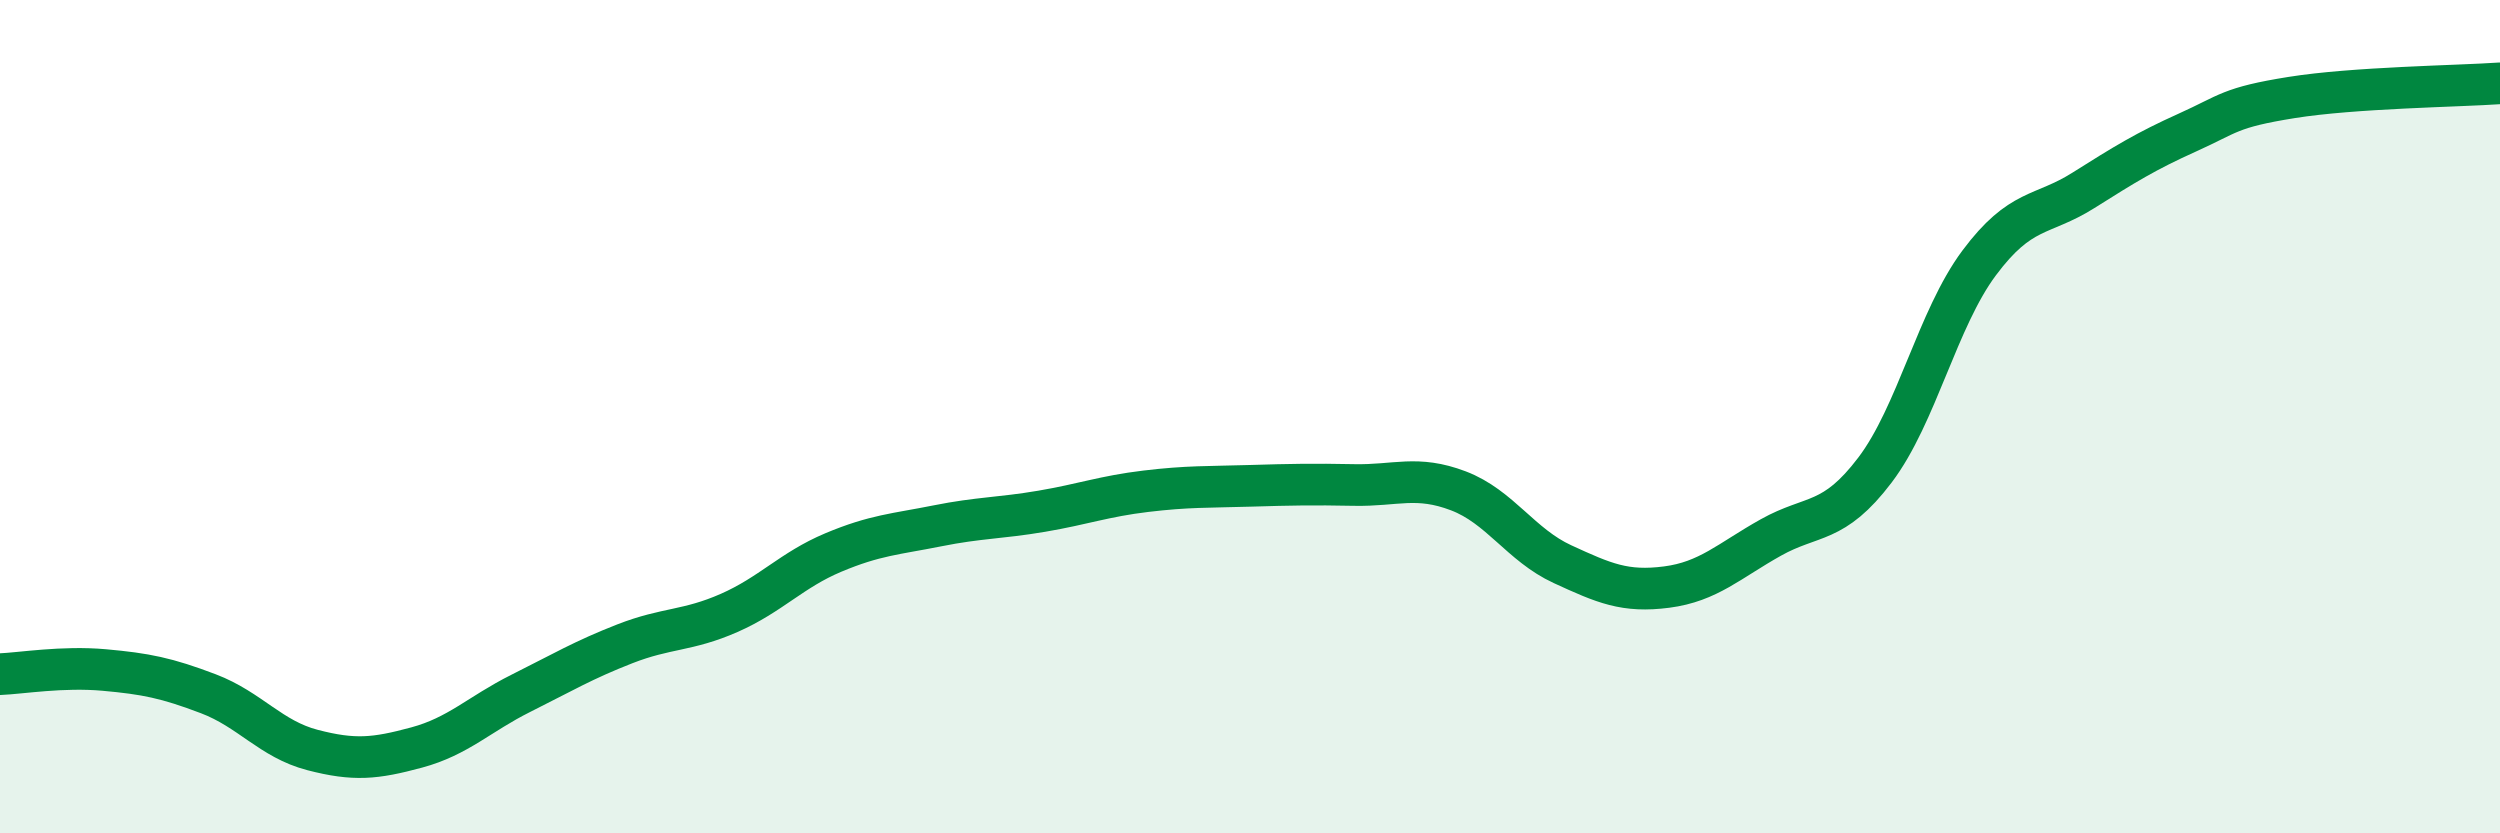
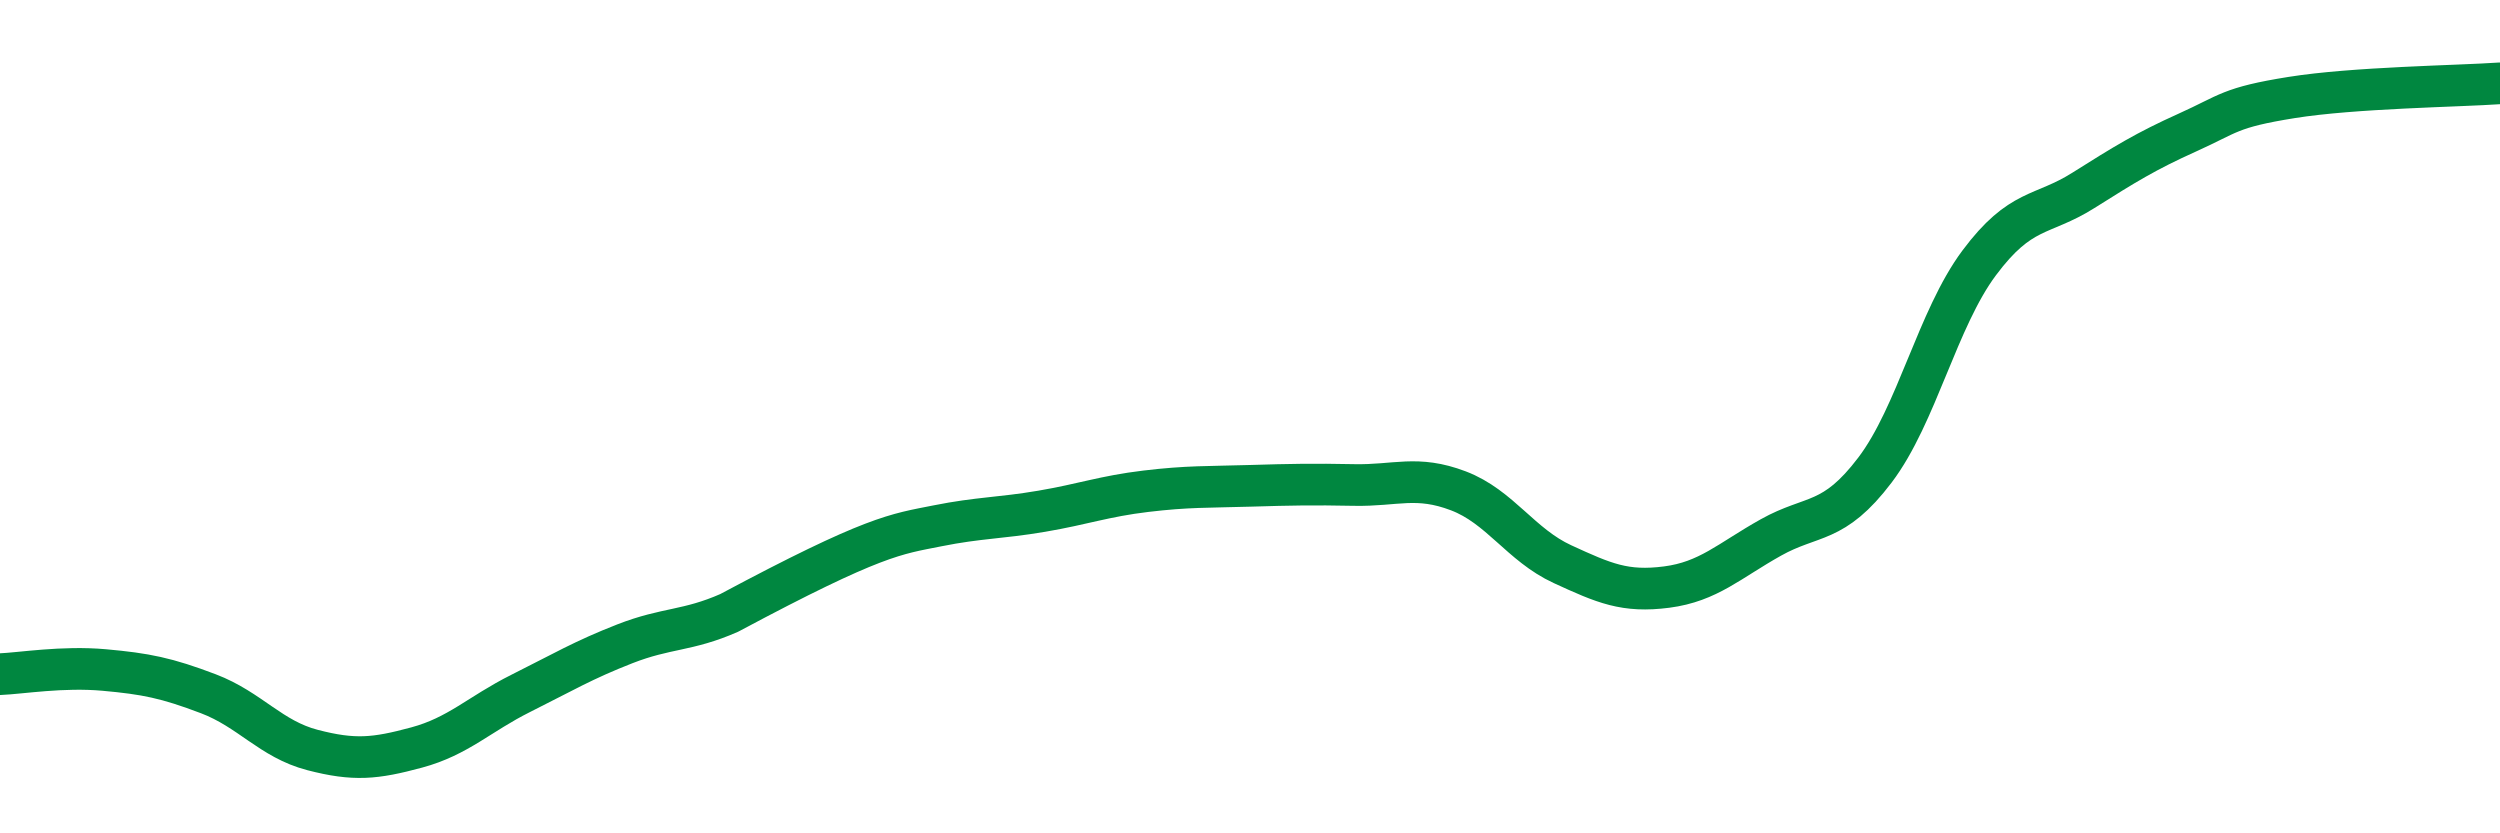
<svg xmlns="http://www.w3.org/2000/svg" width="60" height="20" viewBox="0 0 60 20">
-   <path d="M 0,16.18 C 0.5,16.16 1.5,15.99 2.5,16.08 C 3.5,16.17 4,16.27 5,16.65 C 6,17.03 6.5,17.74 7.5,18 C 8.5,18.26 9,18.21 10,17.94 C 11,17.67 11.5,17.14 12.5,16.64 C 13.5,16.14 14,15.84 15,15.45 C 16,15.06 16.5,15.15 17.5,14.71 C 18.5,14.27 19,13.68 20,13.26 C 21,12.84 21.5,12.82 22.5,12.62 C 23.5,12.42 24,12.44 25,12.27 C 26,12.1 26.5,11.91 27.5,11.79 C 28.5,11.67 29,11.69 30,11.66 C 31,11.63 31.5,11.62 32.5,11.64 C 33.5,11.66 34,11.4 35,11.78 C 36,12.16 36.5,13.08 37.5,13.54 C 38.5,14 39,14.22 40,14.09 C 41,13.96 41.5,13.46 42.5,12.9 C 43.5,12.34 44,12.6 45,11.28 C 46,9.96 46.5,7.65 47.5,6.31 C 48.5,4.97 49,5.2 50,4.57 C 51,3.94 51.5,3.63 52.5,3.18 C 53.5,2.73 53.5,2.58 55,2.34 C 56.5,2.1 59,2.07 60,2L60 20L0 20Z" fill="#008740" opacity="0.1" stroke-linecap="round" stroke-linejoin="round" />
-   <path d="M 0,16.18 C 0.5,16.16 1.5,15.99 2.5,16.08 C 3.5,16.17 4,16.27 5,16.65 C 6,17.03 6.5,17.74 7.5,18 C 8.5,18.26 9,18.21 10,17.94 C 11,17.67 11.5,17.14 12.5,16.64 C 13.5,16.14 14,15.84 15,15.45 C 16,15.06 16.5,15.15 17.5,14.71 C 18.5,14.27 19,13.68 20,13.26 C 21,12.84 21.5,12.82 22.5,12.62 C 23.5,12.42 24,12.44 25,12.27 C 26,12.1 26.5,11.91 27.5,11.79 C 28.5,11.67 29,11.69 30,11.66 C 31,11.63 31.5,11.62 32.5,11.64 C 33.5,11.66 34,11.4 35,11.78 C 36,12.16 36.5,13.08 37.5,13.54 C 38.5,14 39,14.22 40,14.09 C 41,13.96 41.5,13.46 42.5,12.9 C 43.5,12.34 44,12.6 45,11.28 C 46,9.96 46.5,7.65 47.5,6.31 C 48.5,4.97 49,5.2 50,4.57 C 51,3.94 51.5,3.63 52.5,3.18 C 53.5,2.73 53.5,2.58 55,2.34 C 56.5,2.1 59,2.07 60,2" stroke="#008740" stroke-width="1" fill="none" stroke-linecap="round" stroke-linejoin="round" />
+   <path d="M 0,16.18 C 0.5,16.16 1.5,15.99 2.5,16.08 C 3.5,16.17 4,16.27 5,16.65 C 6,17.03 6.5,17.74 7.5,18 C 8.5,18.26 9,18.21 10,17.94 C 11,17.67 11.5,17.14 12.5,16.64 C 13.5,16.14 14,15.84 15,15.45 C 16,15.06 16.5,15.15 17.5,14.71 C 21,12.84 21.5,12.82 22.5,12.62 C 23.5,12.42 24,12.44 25,12.27 C 26,12.1 26.5,11.91 27.5,11.79 C 28.5,11.67 29,11.69 30,11.66 C 31,11.63 31.5,11.62 32.5,11.64 C 33.5,11.66 34,11.4 35,11.78 C 36,12.16 36.5,13.08 37.5,13.54 C 38.5,14 39,14.22 40,14.09 C 41,13.96 41.5,13.46 42.5,12.9 C 43.5,12.34 44,12.6 45,11.28 C 46,9.96 46.5,7.65 47.5,6.31 C 48.5,4.97 49,5.2 50,4.57 C 51,3.94 51.5,3.63 52.5,3.18 C 53.5,2.73 53.5,2.58 55,2.34 C 56.5,2.1 59,2.07 60,2" stroke="#008740" stroke-width="1" fill="none" stroke-linecap="round" stroke-linejoin="round" />
</svg>